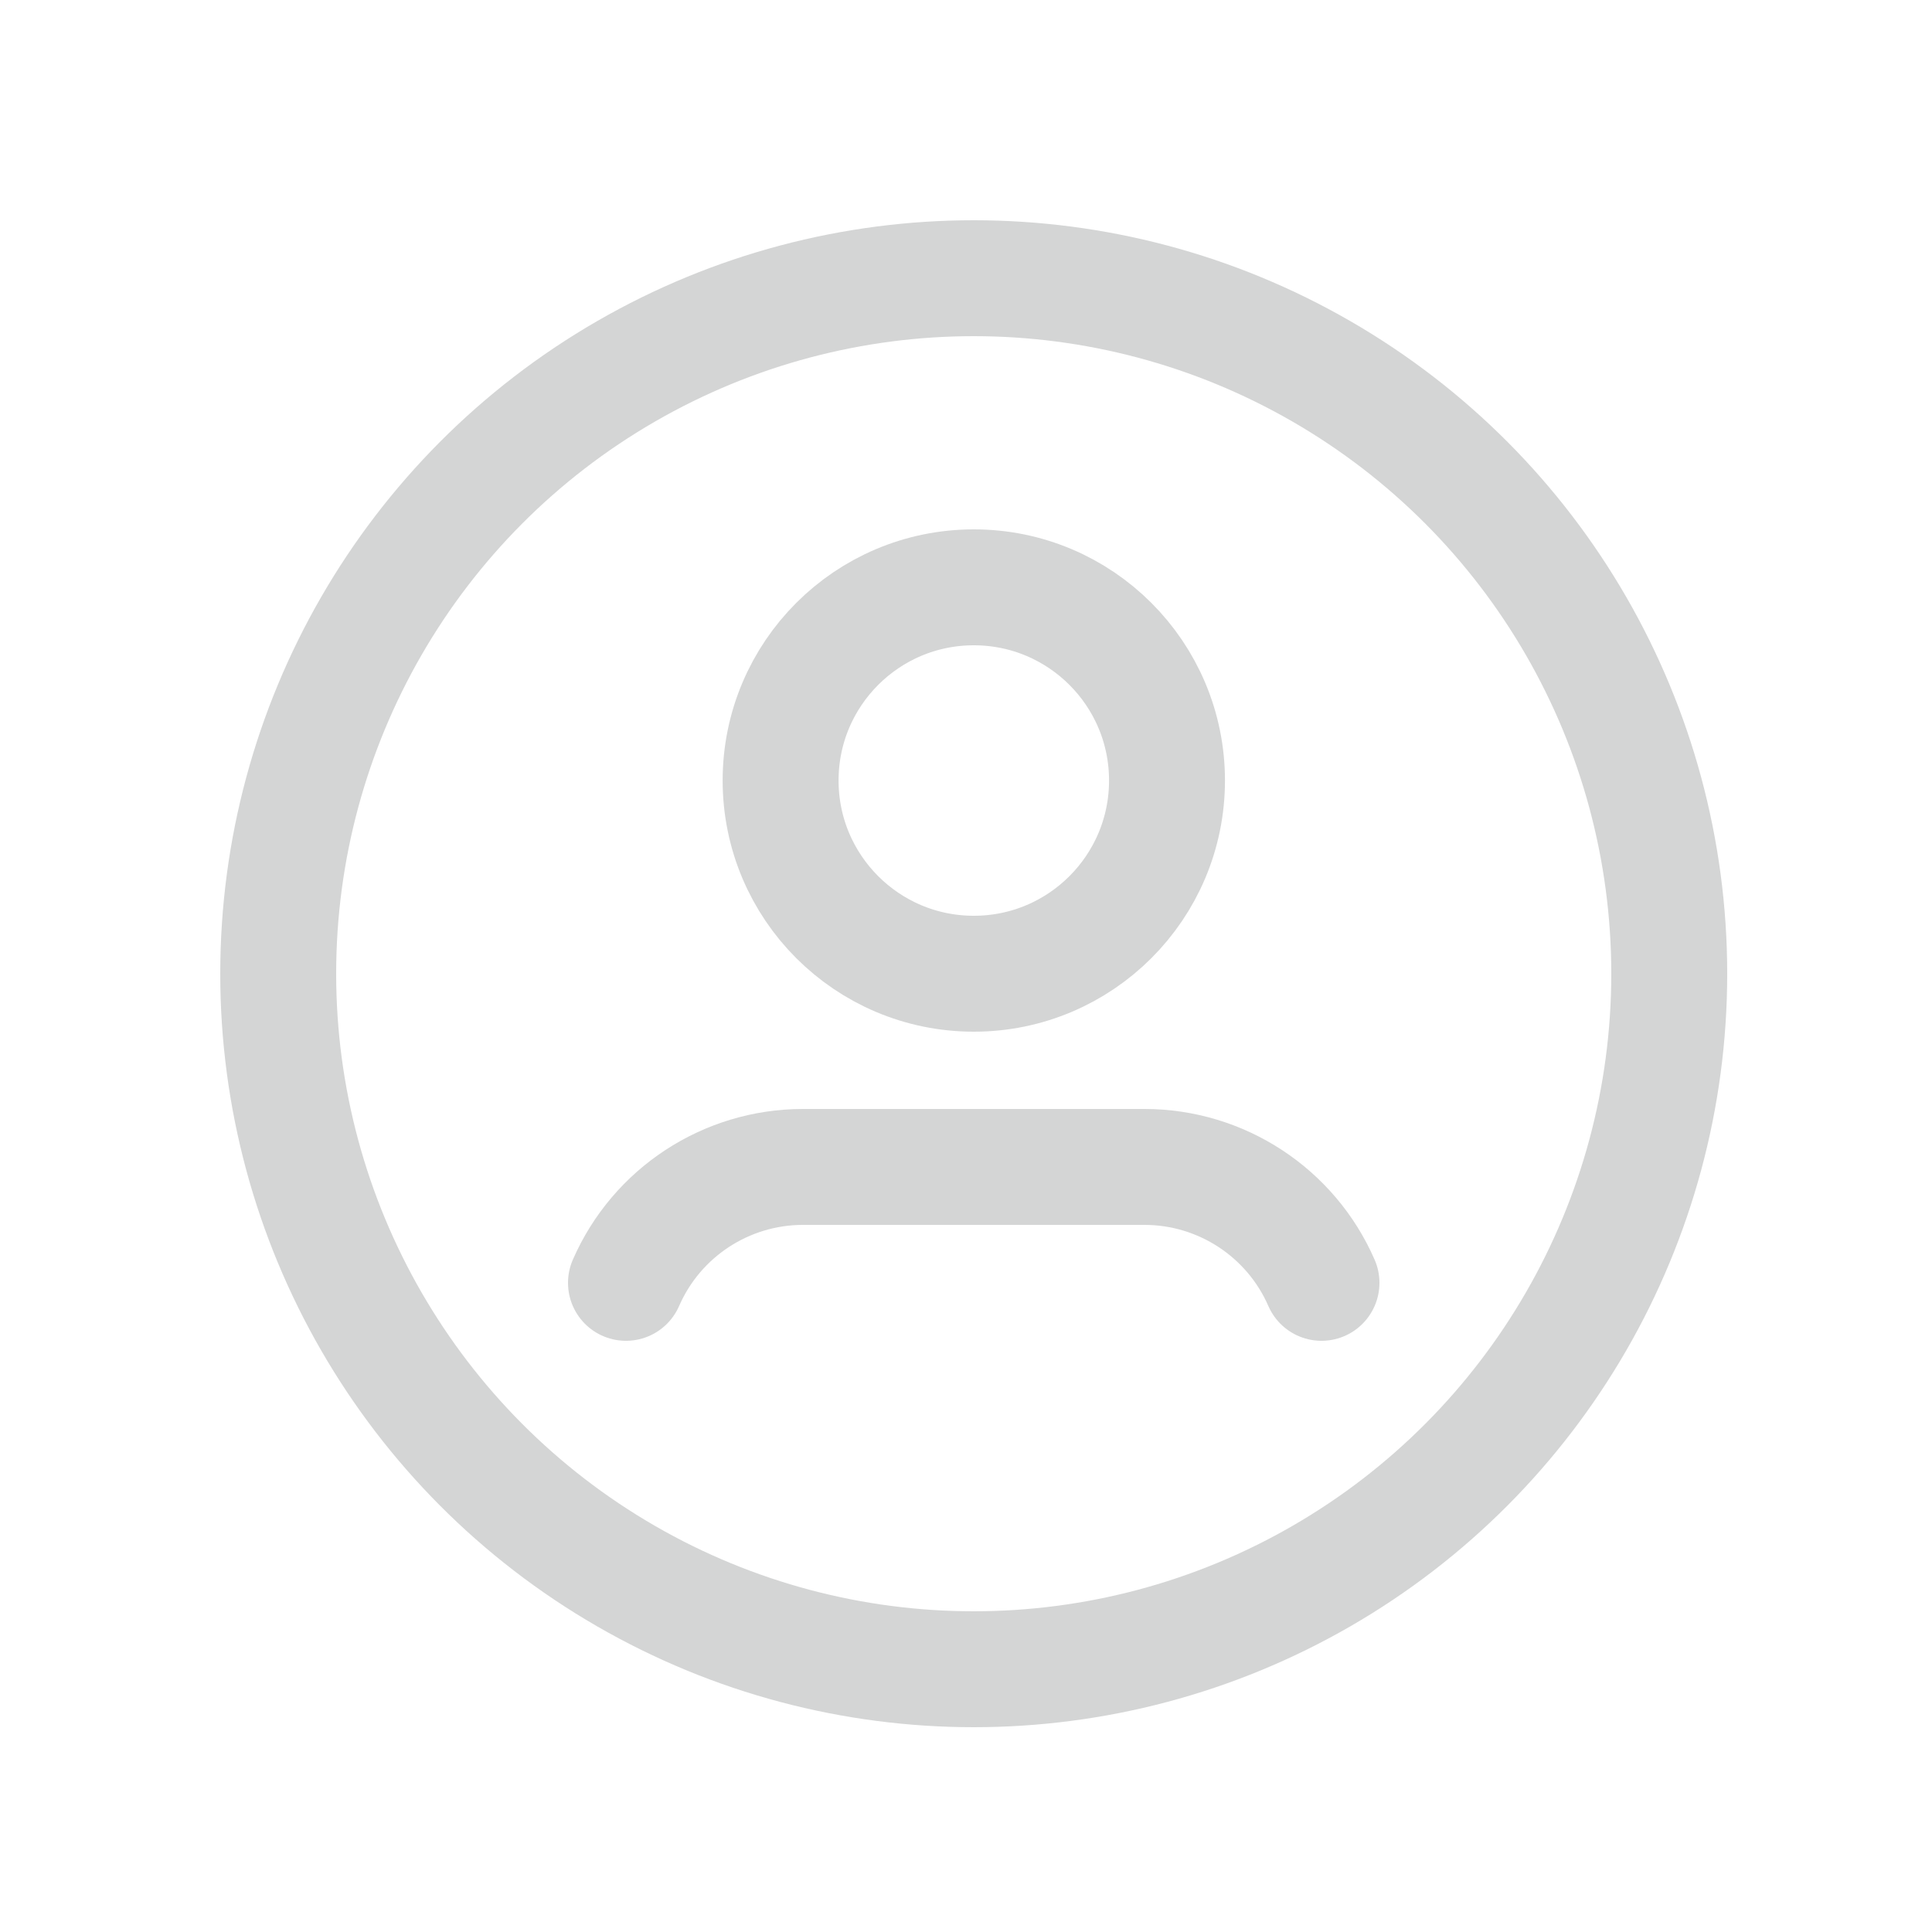
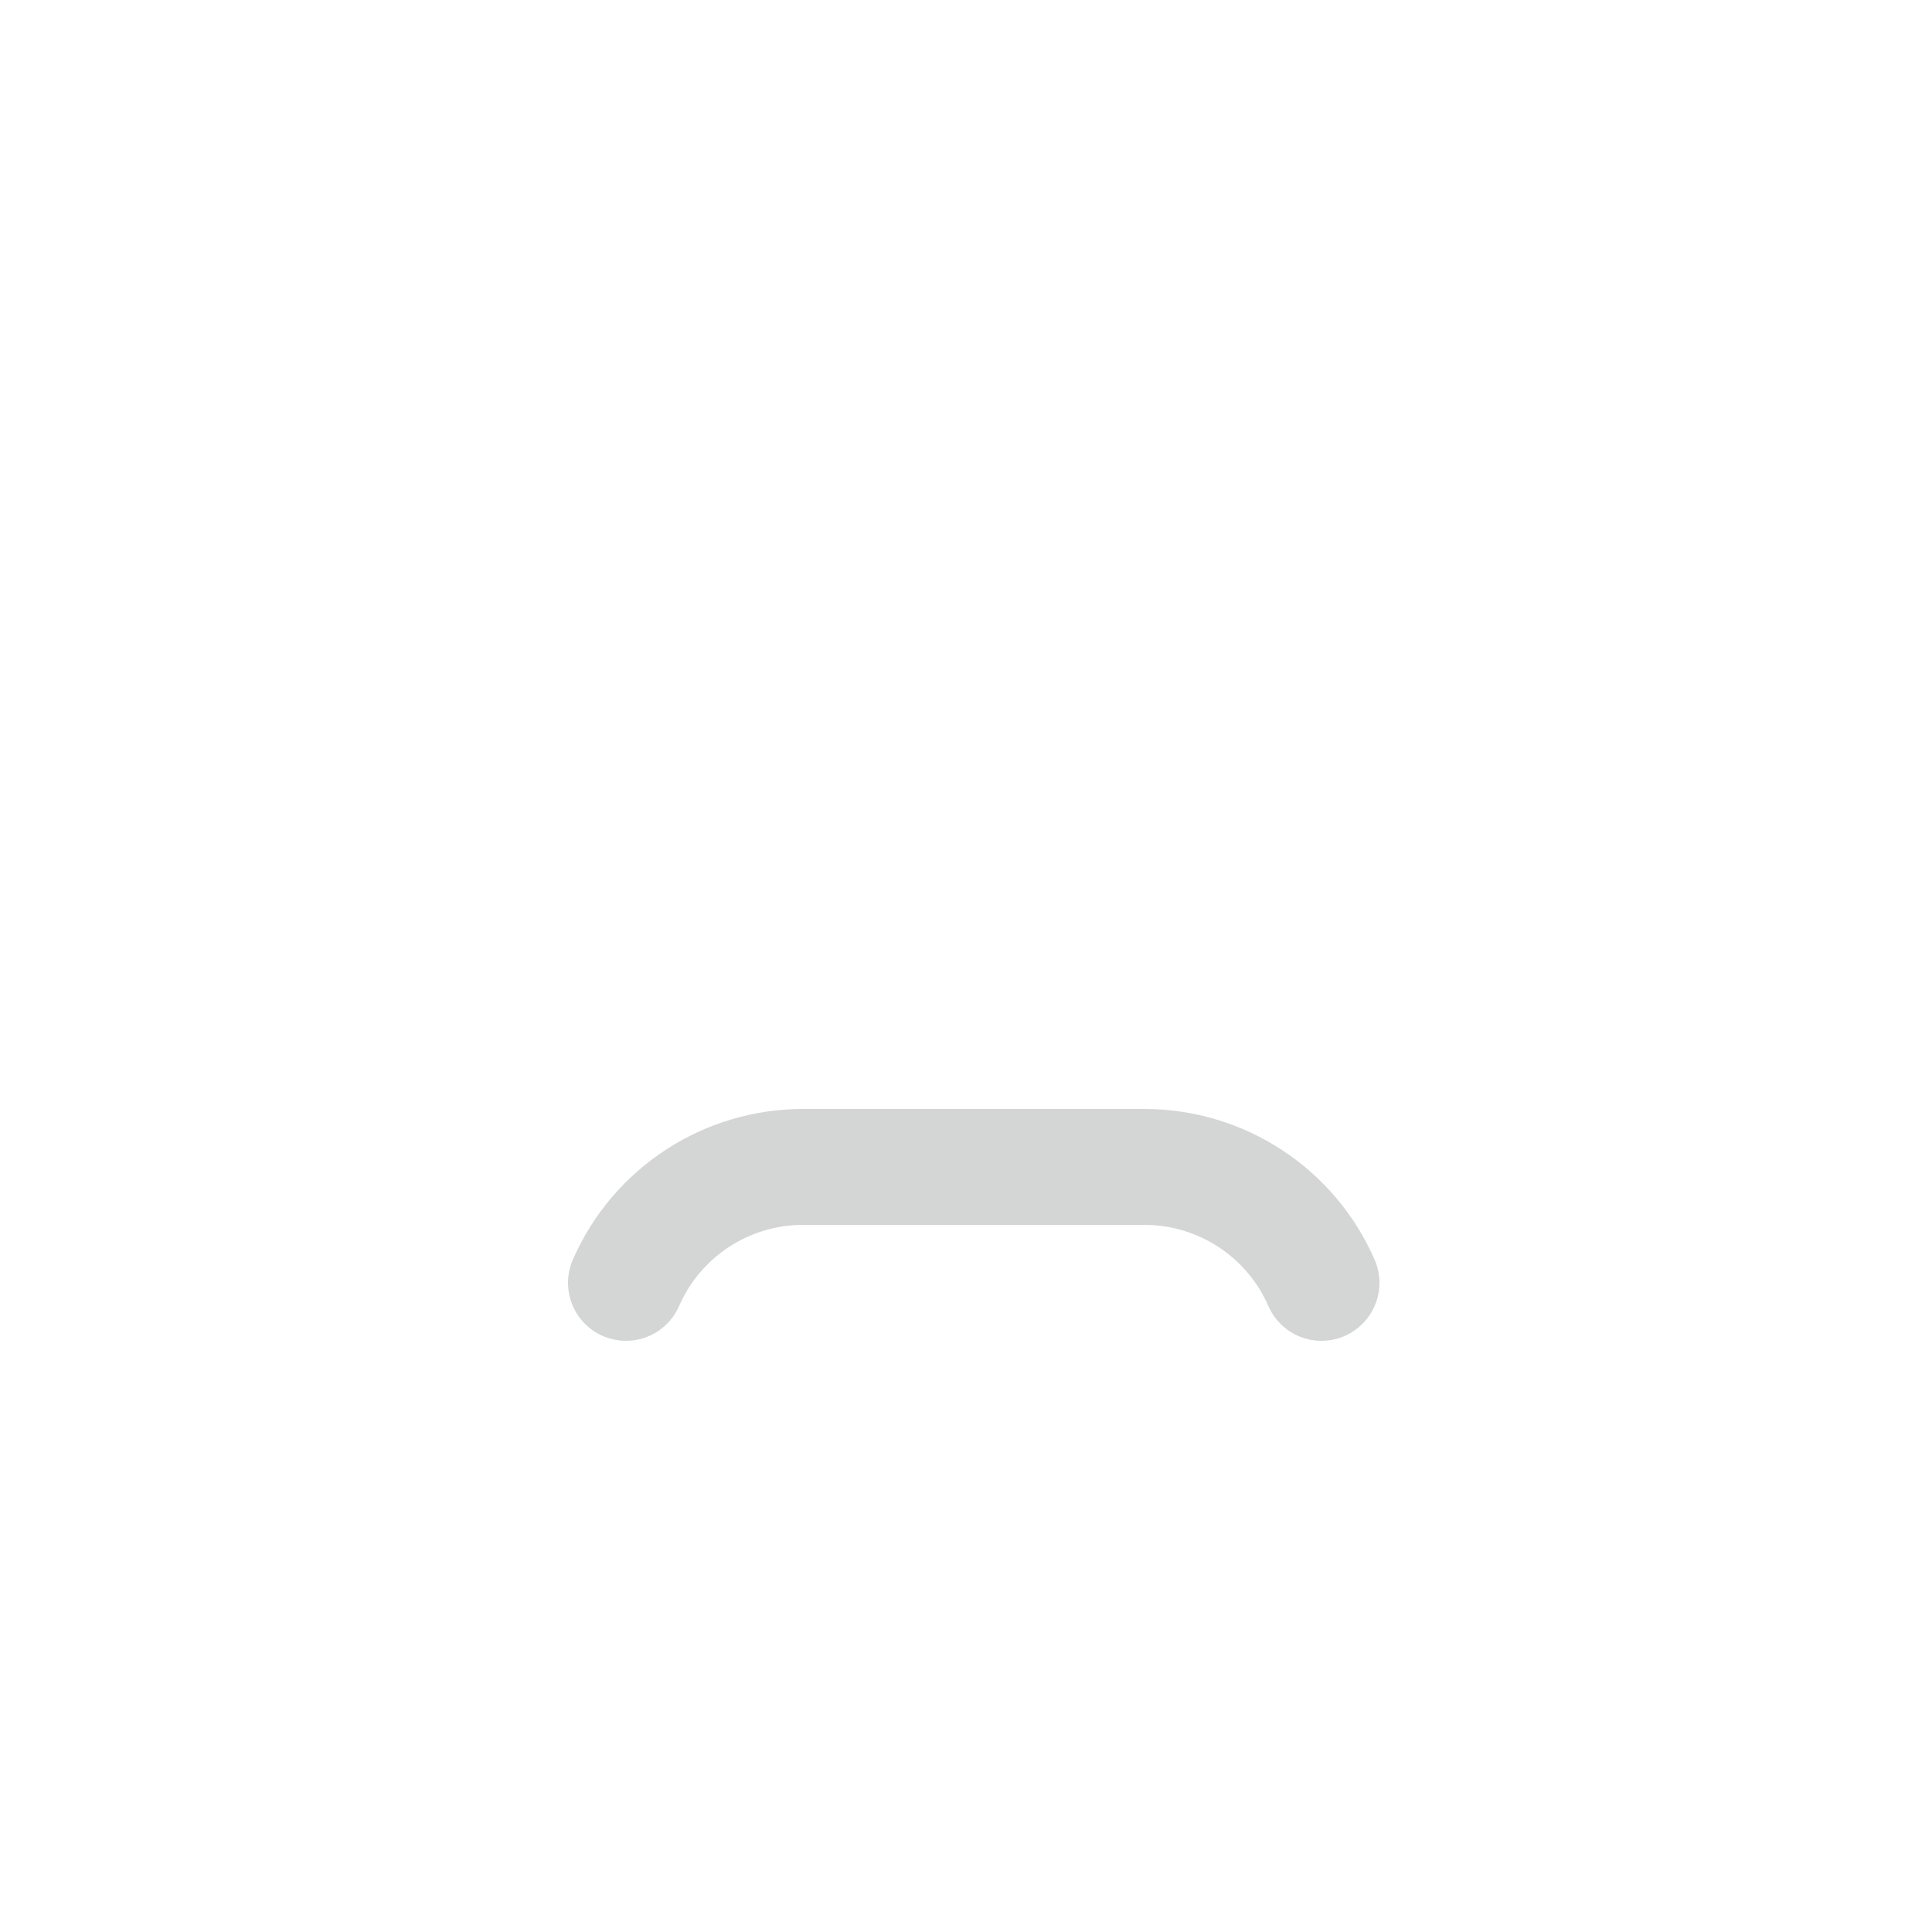
<svg xmlns="http://www.w3.org/2000/svg" width="25" height="25" viewBox="0 0 25 25" fill="none">
-   <circle cx="12.6" cy="12.6" r="9" stroke="#D4D5D5" stroke-width="1.5" stroke-linecap="round" stroke-linejoin="round" />
  <path d="M8.1 16.6C8.497 15.69 9.395 15.101 10.389 15.1H14.811C15.804 15.101 16.703 15.69 17.1 16.6" stroke="#D4D5D5" stroke-width="1.5" stroke-linecap="round" stroke-linejoin="round" />
-   <circle cx="12.601" cy="10.1" r="2.5" stroke="#D4D5D5" stroke-width="1.5" stroke-linecap="round" stroke-linejoin="round" />
</svg>